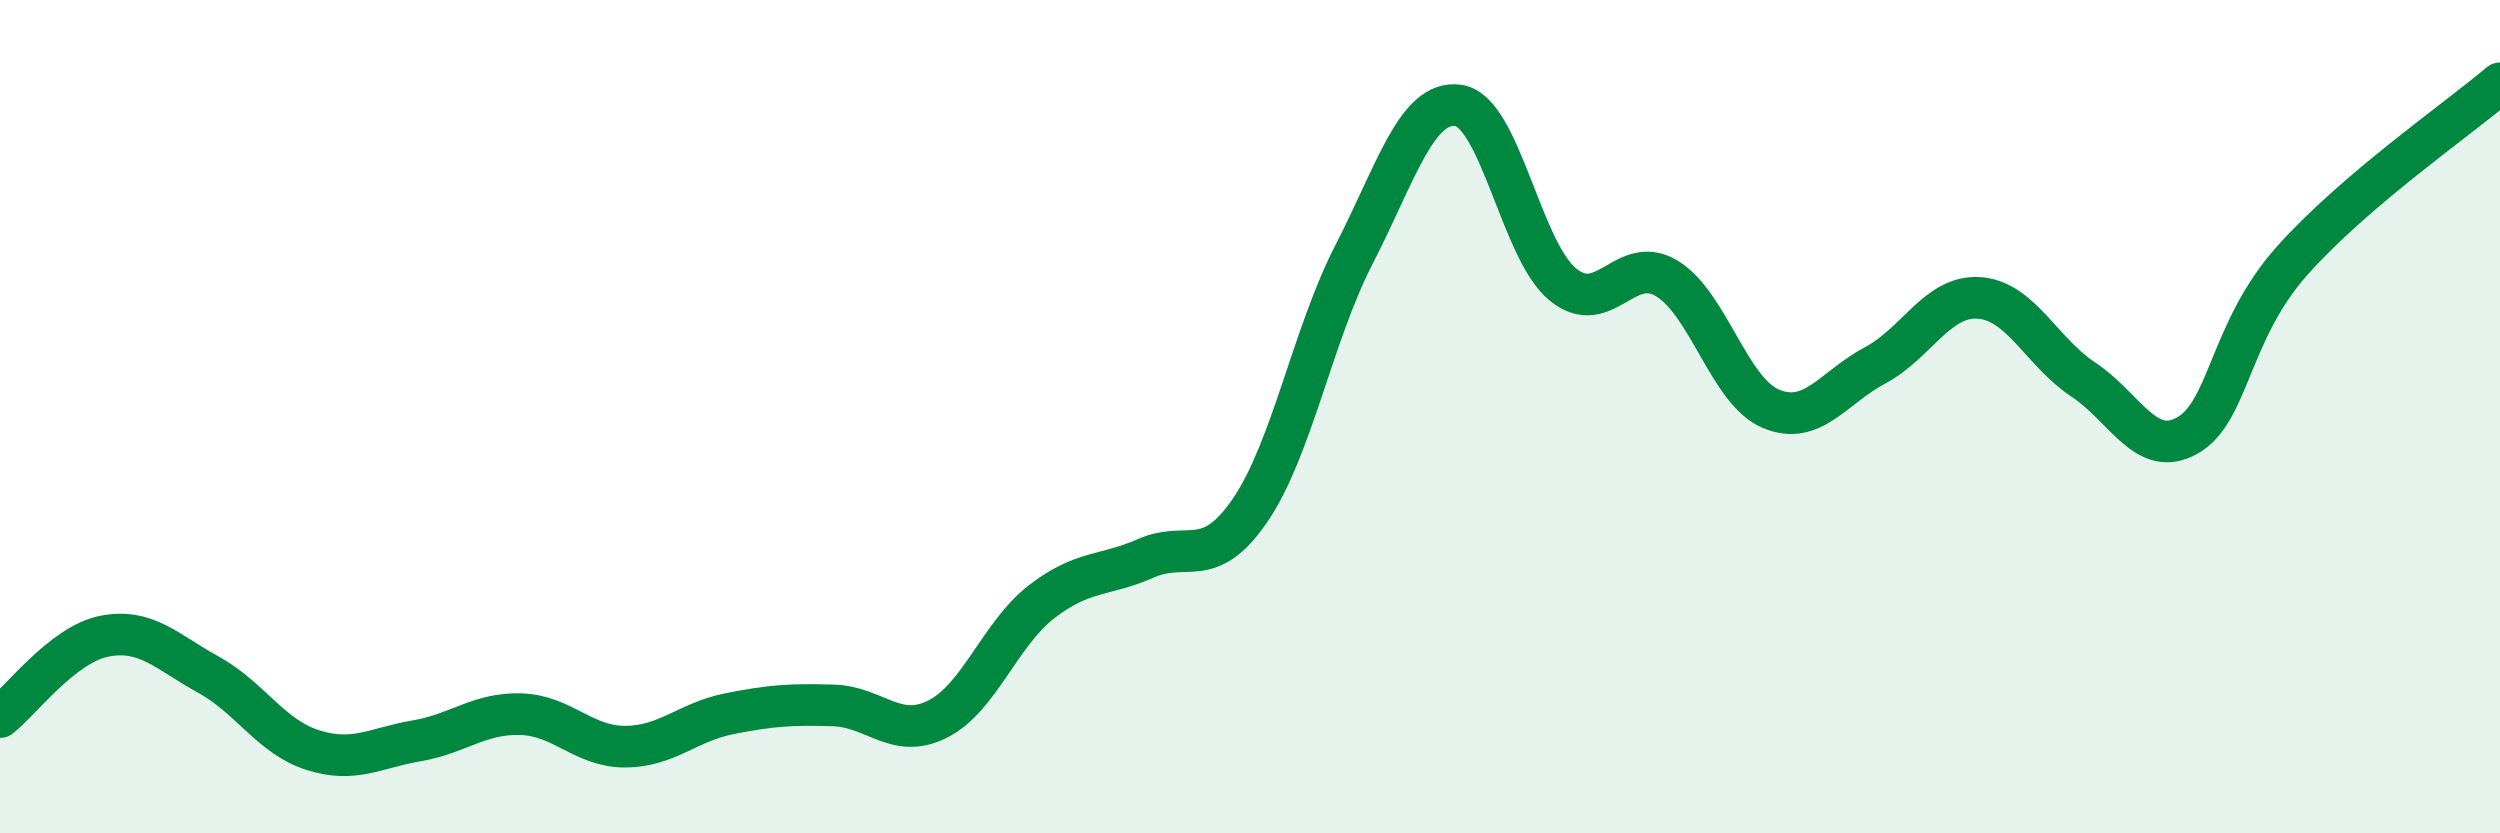
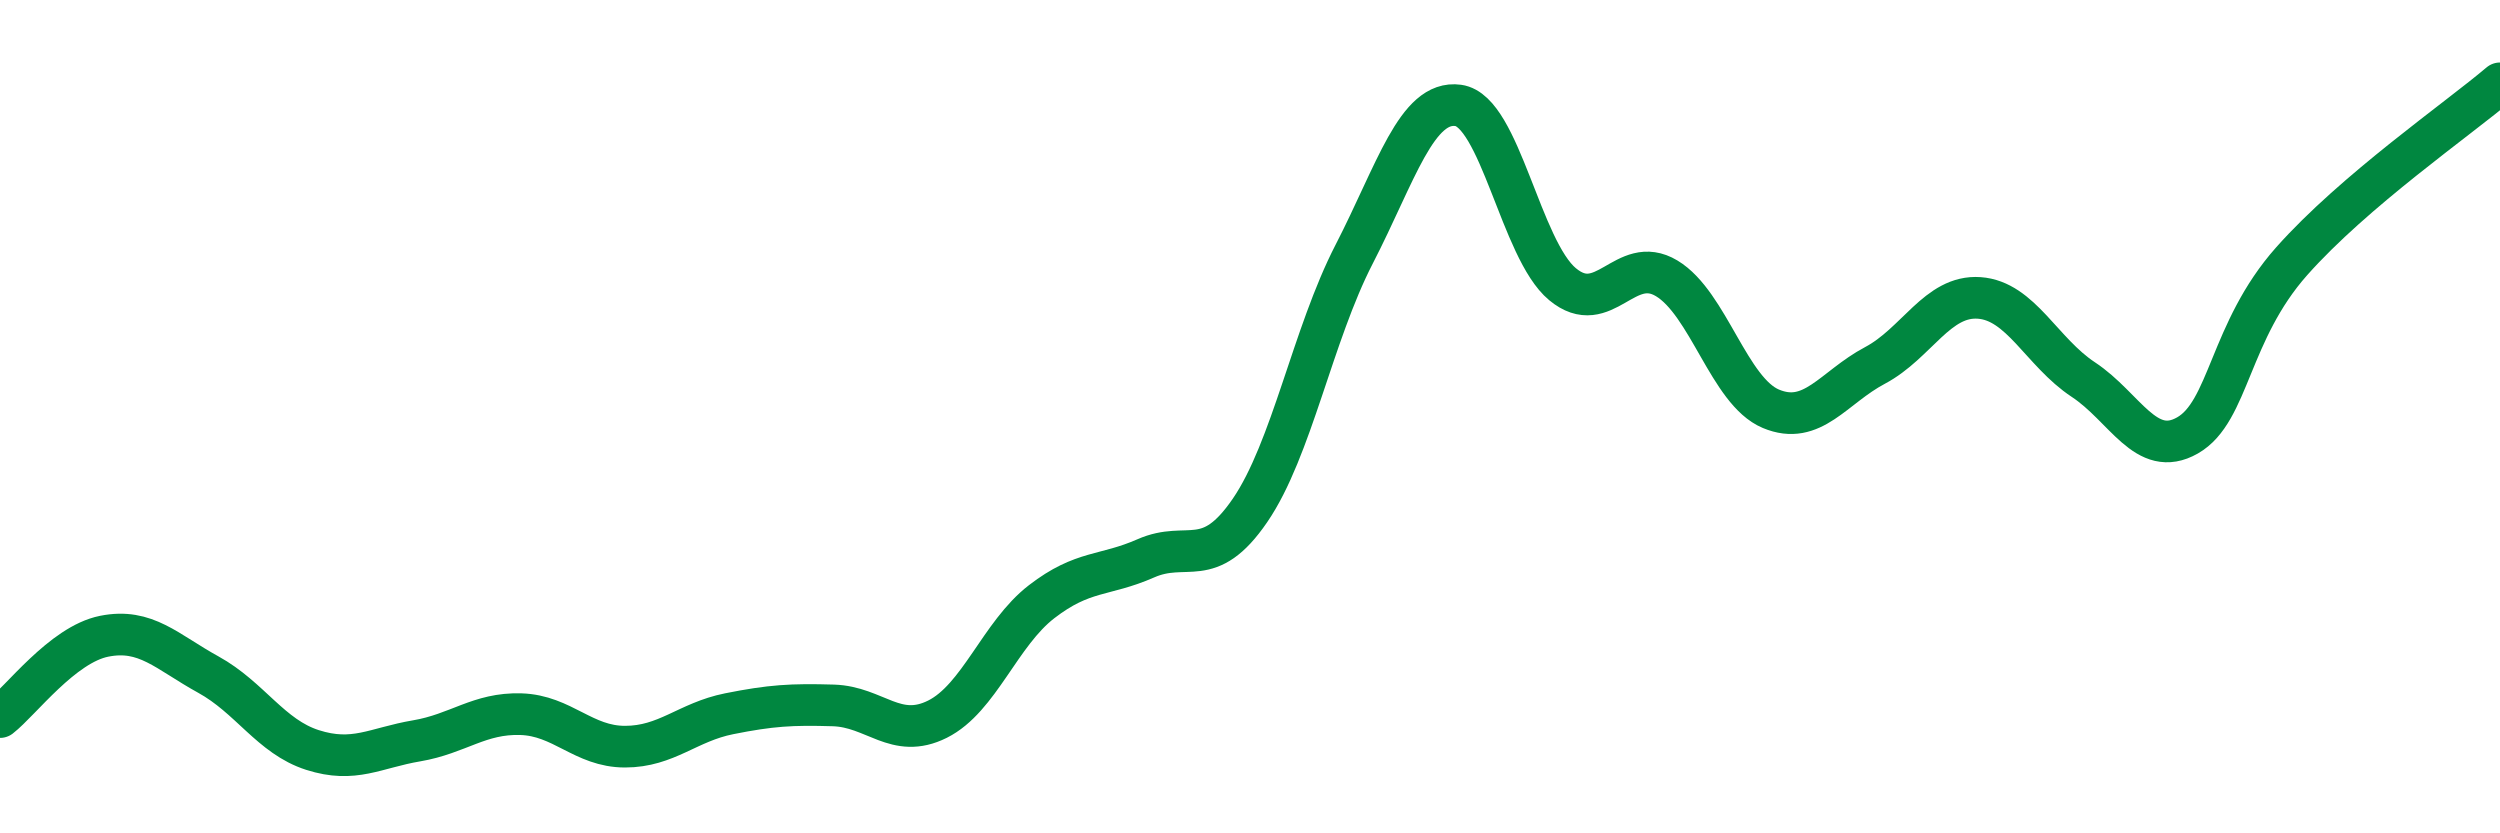
<svg xmlns="http://www.w3.org/2000/svg" width="60" height="20" viewBox="0 0 60 20">
-   <path d="M 0,17.21 C 0.5,16.82 1.5,15.47 2.5,15.27 C 3.5,15.07 4,15.64 5,16.19 C 6,16.74 6.5,17.68 7.5,18 C 8.5,18.32 9,17.95 10,17.78 C 11,17.61 11.5,17.11 12.5,17.14 C 13.5,17.17 14,17.92 15,17.92 C 16,17.92 16.5,17.33 17.5,17.13 C 18.5,16.93 19,16.9 20,16.93 C 21,16.96 21.5,17.76 22.5,17.26 C 23.5,16.76 24,15.21 25,14.44 C 26,13.67 26.5,13.84 27.5,13.4 C 28.5,12.96 29,13.71 30,12.25 C 31,10.79 31.5,8.04 32.5,6.1 C 33.5,4.16 34,2.39 35,2.53 C 36,2.67 36.5,5.99 37.5,6.82 C 38.5,7.65 39,6.08 40,6.68 C 41,7.28 41.5,9.39 42.5,9.81 C 43.5,10.23 44,9.3 45,8.77 C 46,8.24 46.5,7.08 47.5,7.15 C 48.5,7.22 49,8.45 50,9.11 C 51,9.77 51.5,11.02 52.5,10.45 C 53.5,9.88 53.5,7.96 55,6.27 C 56.5,4.58 59,2.85 60,2L60 20L0 20Z" fill="#008740" opacity="0.1" stroke-linecap="round" stroke-linejoin="round" />
  <path d="M 0,17.21 C 0.5,16.82 1.5,15.47 2.5,15.27 C 3.5,15.07 4,15.64 5,16.19 C 6,16.74 6.5,17.68 7.5,18 C 8.5,18.32 9,17.95 10,17.78 C 11,17.61 11.5,17.11 12.5,17.14 C 13.5,17.17 14,17.92 15,17.92 C 16,17.92 16.5,17.33 17.5,17.13 C 18.5,16.93 19,16.9 20,16.93 C 21,16.96 21.5,17.76 22.5,17.26 C 23.5,16.76 24,15.21 25,14.44 C 26,13.67 26.5,13.84 27.5,13.4 C 28.5,12.96 29,13.71 30,12.25 C 31,10.79 31.5,8.04 32.5,6.1 C 33.5,4.16 34,2.39 35,2.53 C 36,2.67 36.5,5.99 37.5,6.82 C 38.5,7.65 39,6.08 40,6.68 C 41,7.28 41.5,9.39 42.5,9.81 C 43.5,10.23 44,9.3 45,8.77 C 46,8.24 46.5,7.08 47.5,7.15 C 48.5,7.22 49,8.45 50,9.11 C 51,9.77 51.5,11.02 52.5,10.45 C 53.5,9.88 53.5,7.96 55,6.27 C 56.5,4.58 59,2.85 60,2" stroke="#008740" stroke-width="1" fill="none" stroke-linecap="round" stroke-linejoin="round" />
</svg>